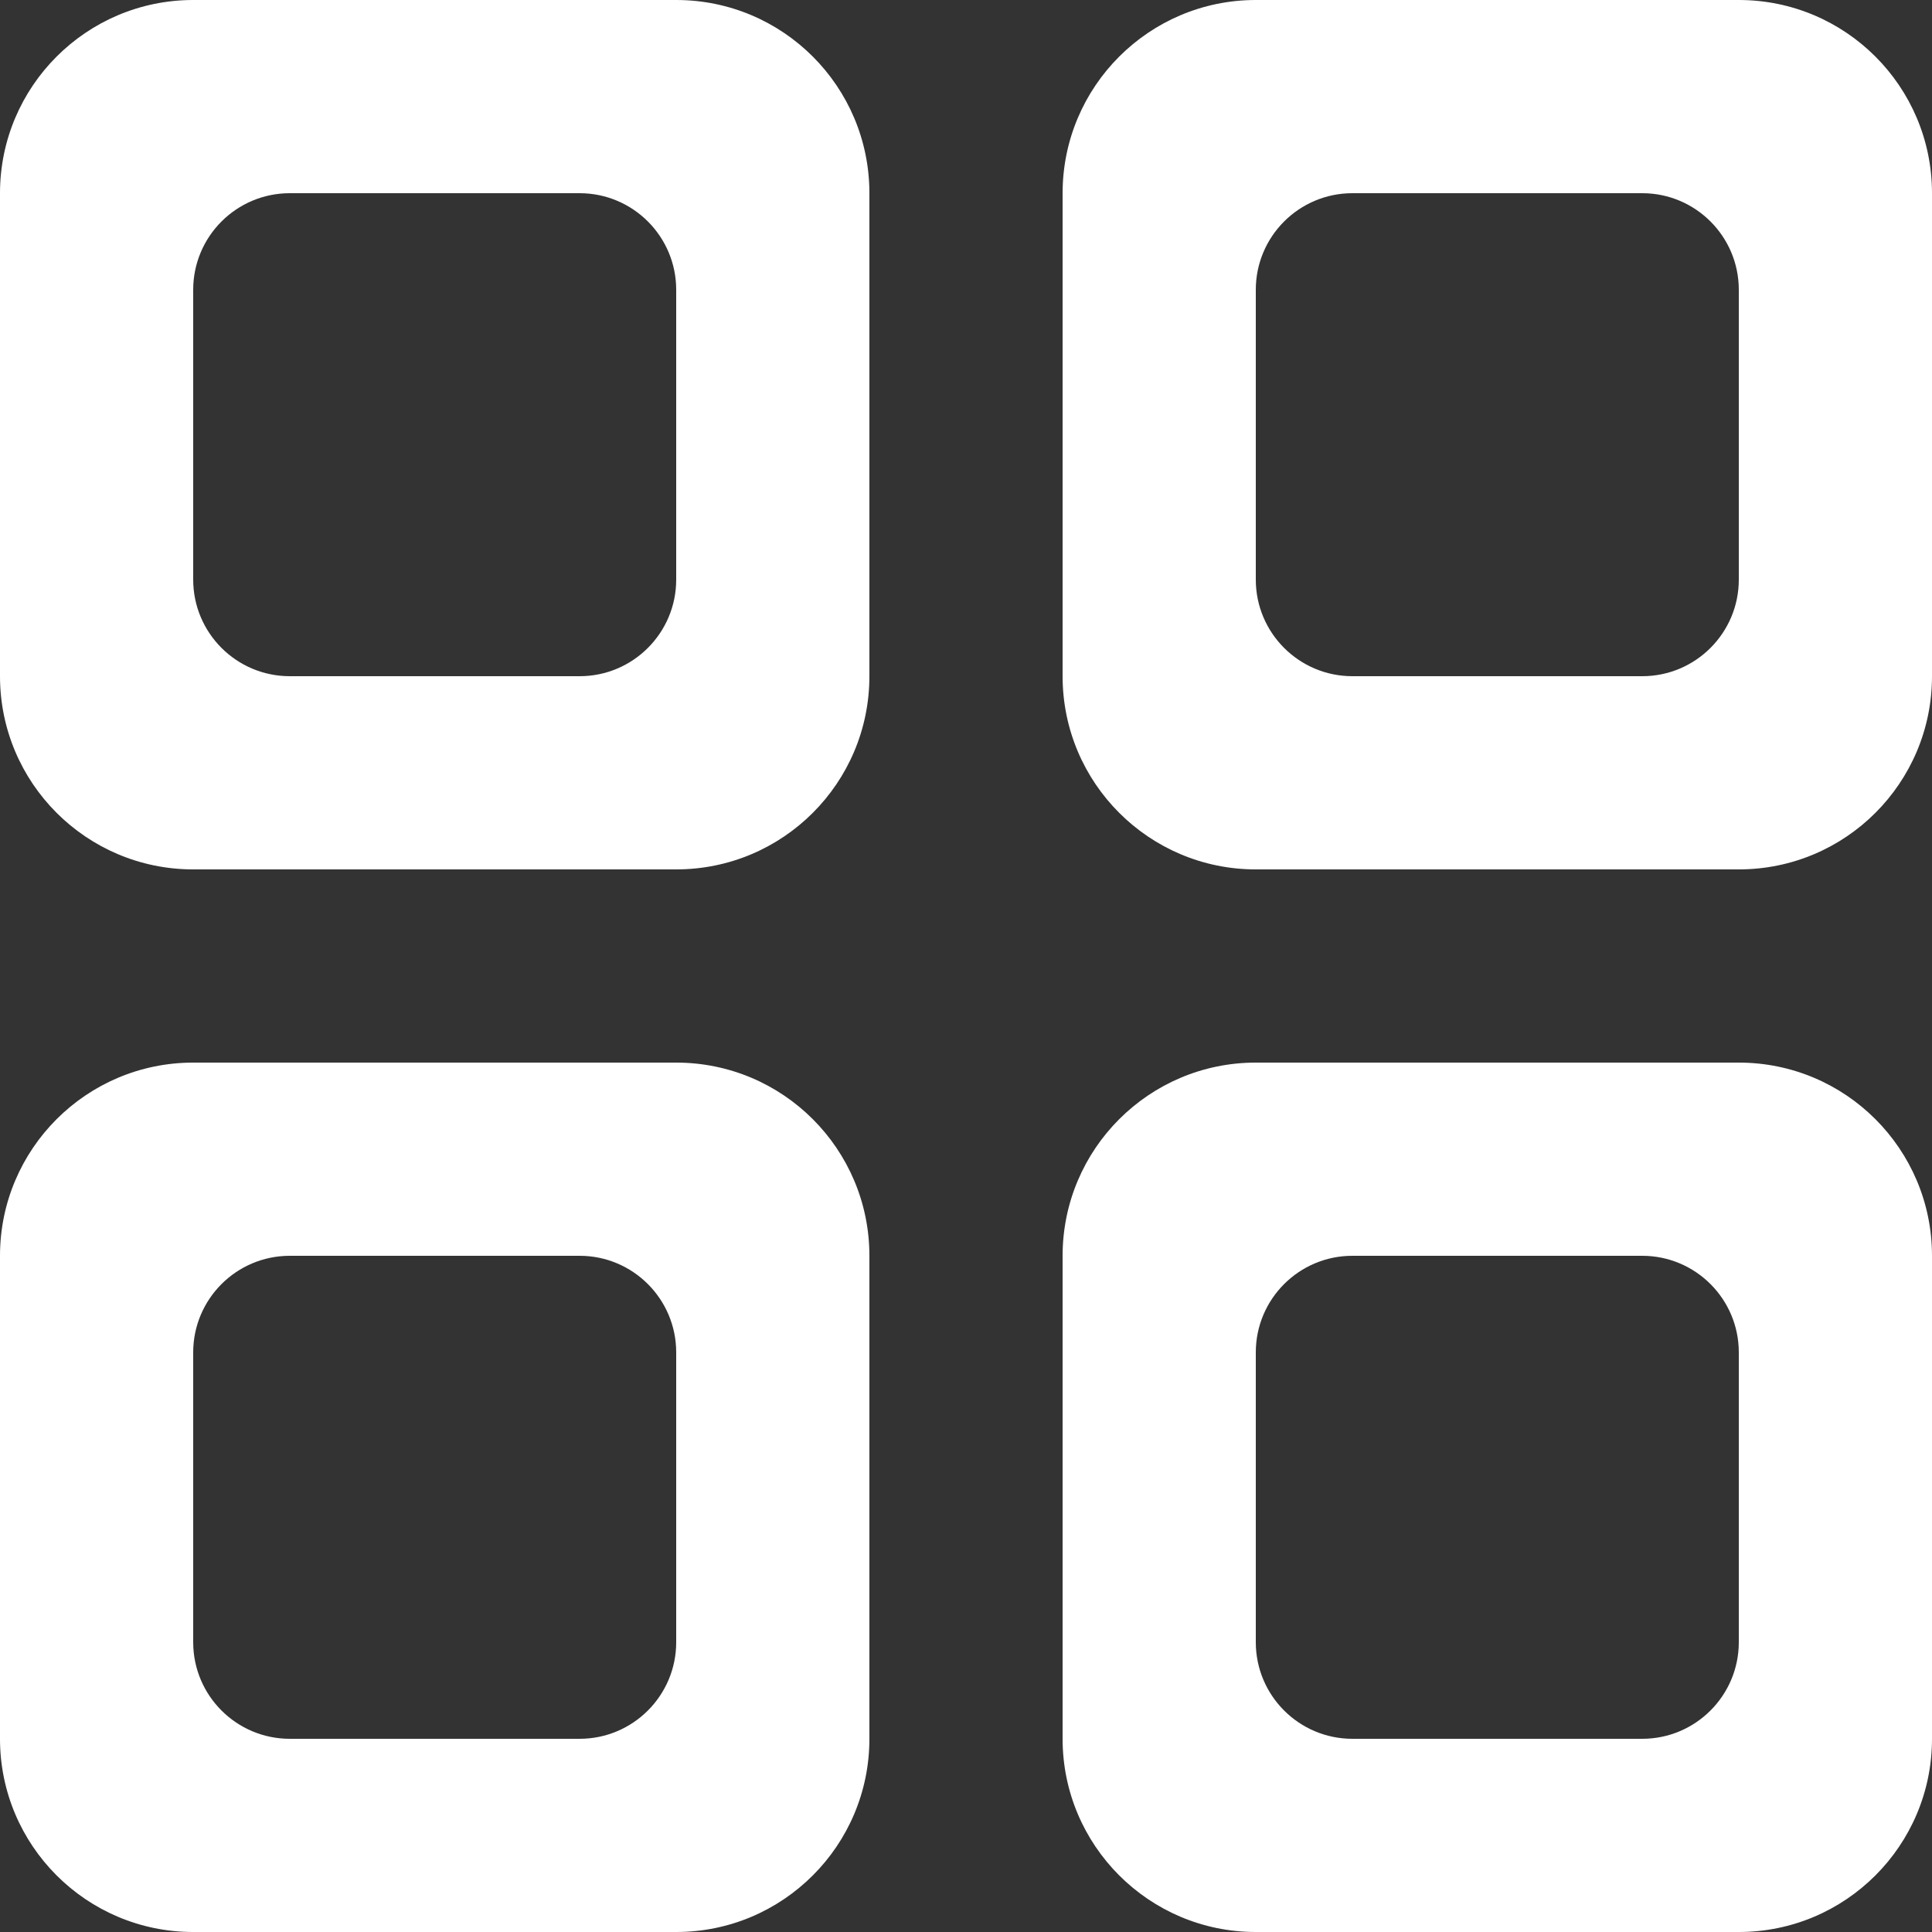
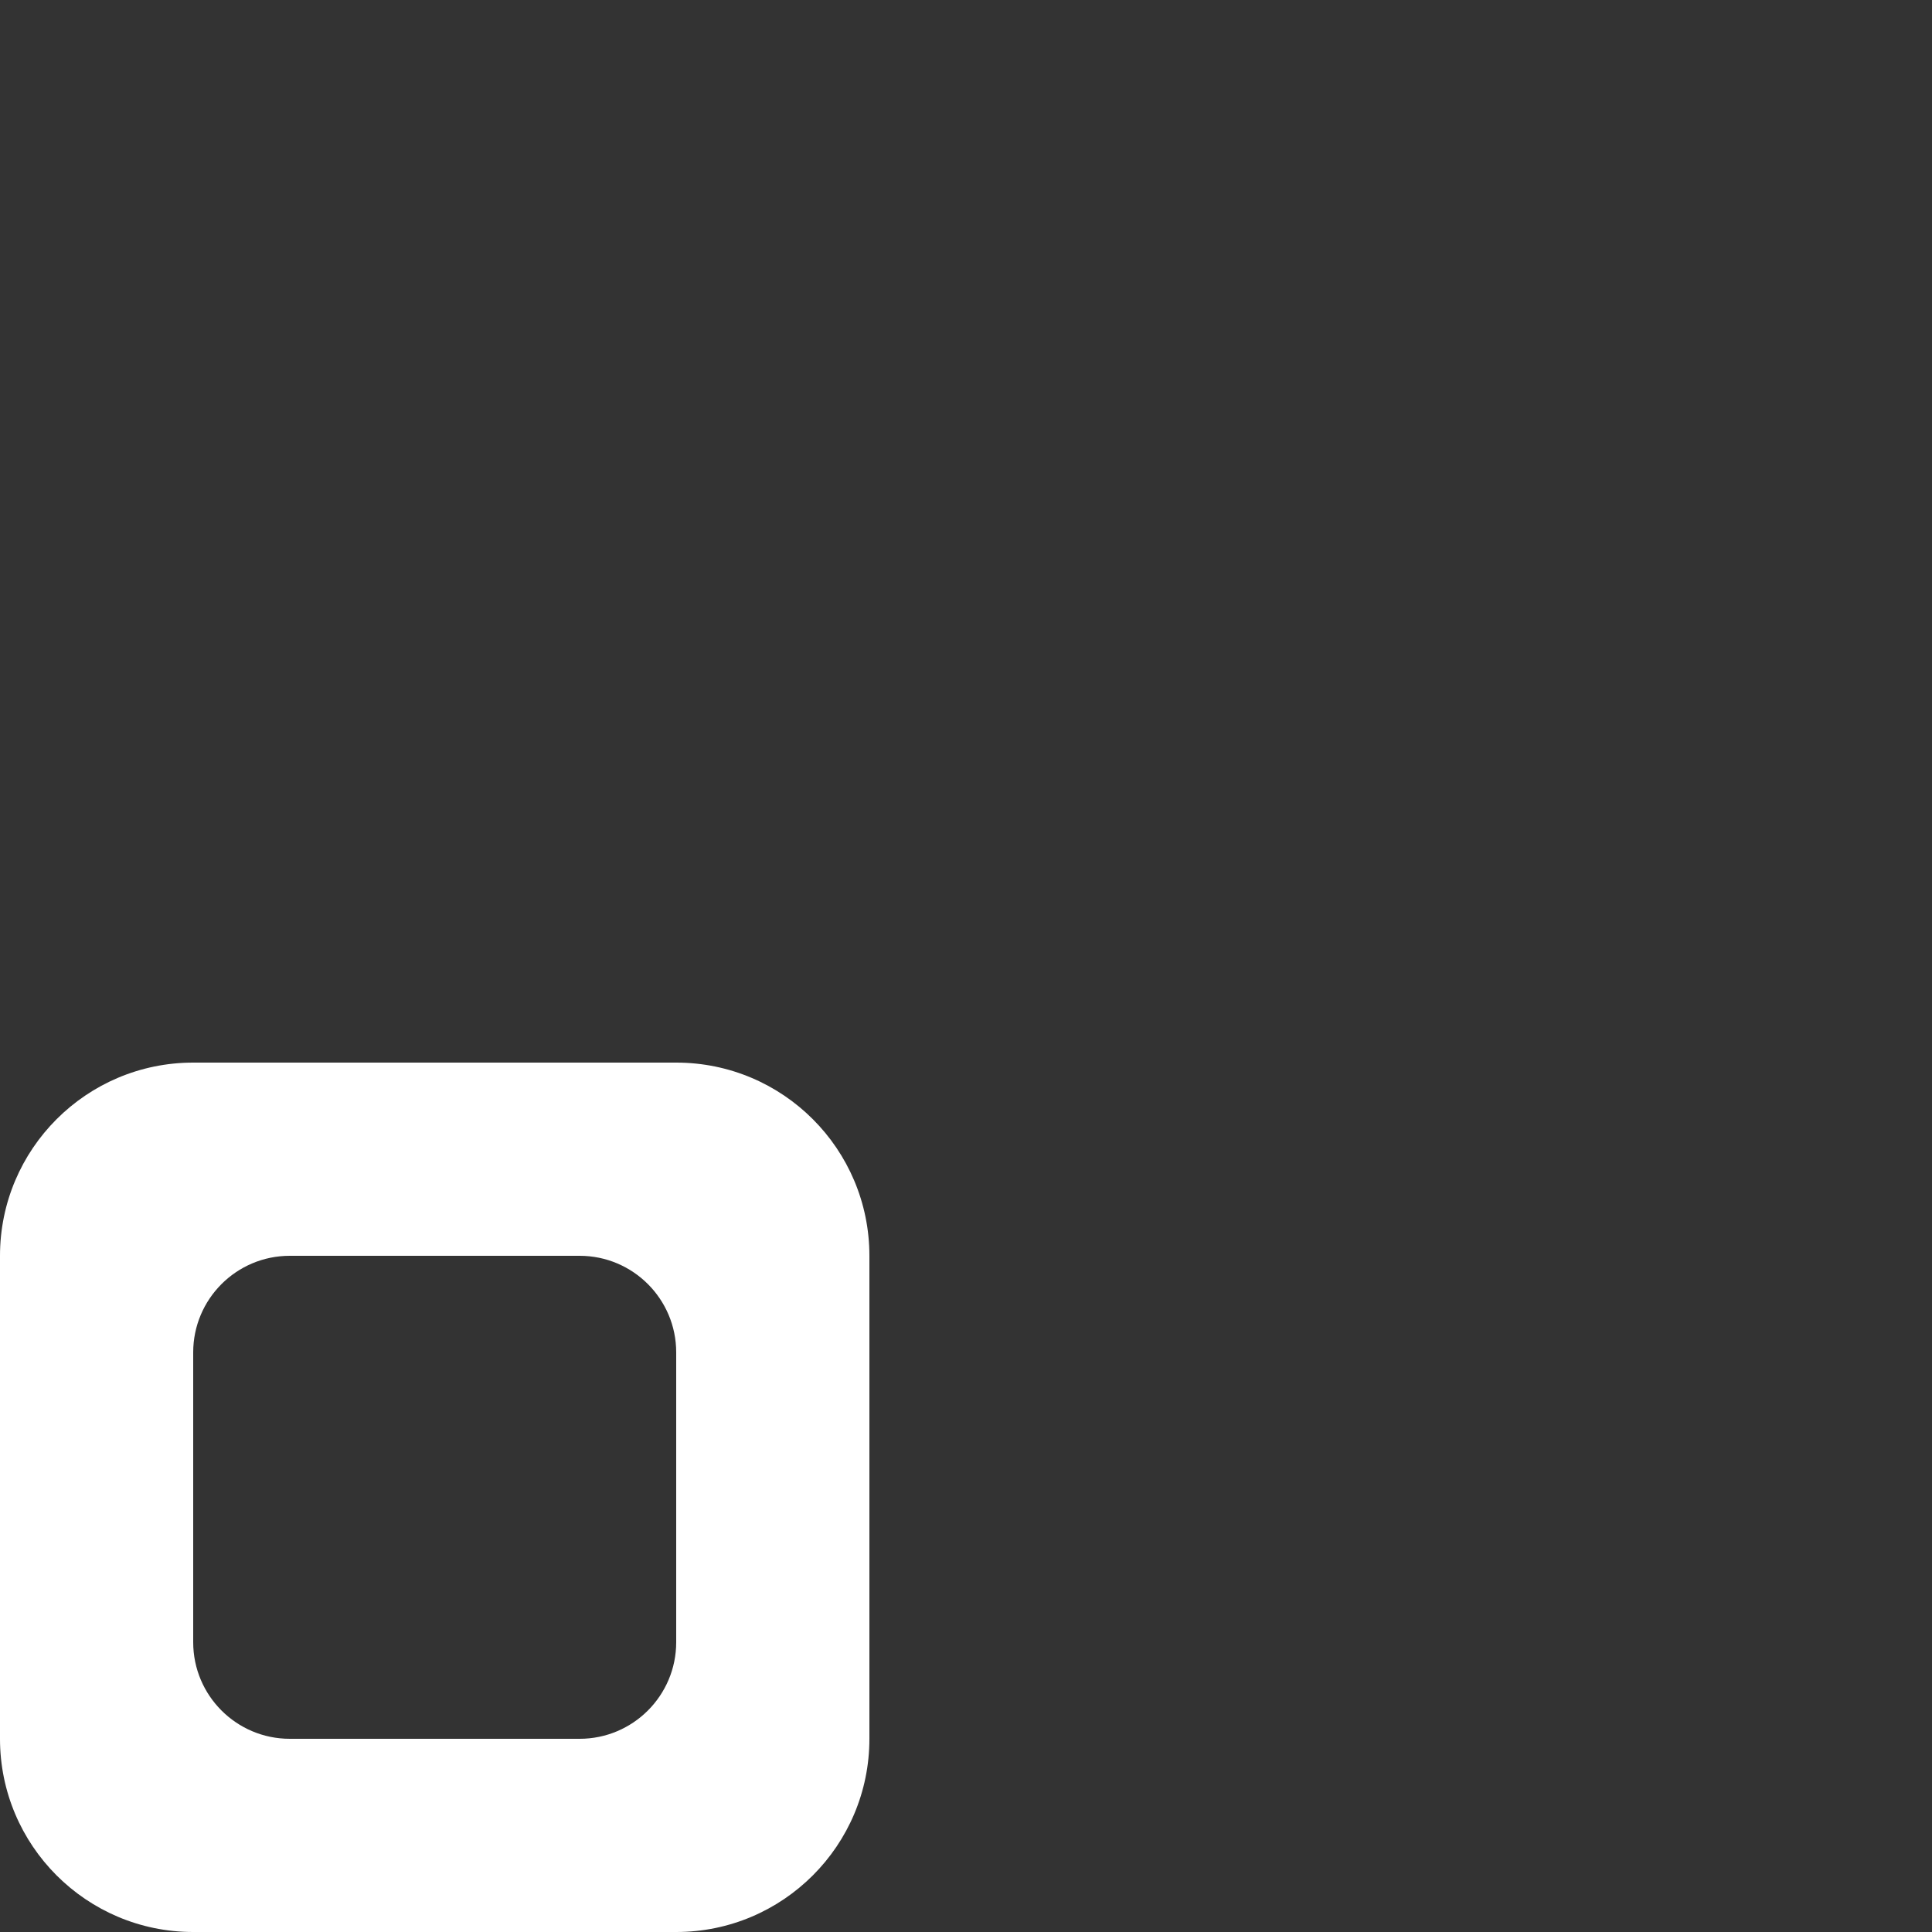
<svg xmlns="http://www.w3.org/2000/svg" width="28" height="28" viewBox="0 0 28 28" fill="none">
  <rect x="0" y="0" width="28" height="28" fill="#333333" stroke="none" />
-   <path fill-rule="evenodd" clip-rule="evenodd" d="M9.8 0C11.347 0 12.6 1.254 12.6 2.8V9.8C12.6 11.347 11.347 12.6 9.8 12.6H2.8C1.254 12.6 0 11.347 0 9.8V2.8C0 1.254 1.254 0 2.8 0H9.8ZM8.4 2.8C9.173 2.8 9.8 3.427 9.8 4.2V8.4C9.8 9.173 9.173 9.8 8.4 9.8H4.2C3.427 9.8 2.8 9.173 2.8 8.4V4.2C2.8 3.427 3.427 2.8 4.2 2.8H8.4Z" fill="white" />
-   <path fill-rule="evenodd" clip-rule="evenodd" d="M25.2 0C26.747 0 28 1.254 28 2.8V9.8C28 11.347 26.747 12.6 25.2 12.6H18.2C16.654 12.6 15.4 11.347 15.4 9.8V2.8C15.4 1.254 16.654 0 18.2 0H25.2ZM23.8 2.8C24.573 2.8 25.2 3.427 25.2 4.2V8.4C25.2 9.173 24.573 9.8 23.8 9.8H19.6C18.827 9.8 18.2 9.173 18.2 8.4V4.2C18.2 3.427 18.827 2.8 19.6 2.8H23.8Z" fill="white" />
  <path fill-rule="evenodd" clip-rule="evenodd" d="M12.6 18.2C12.6 16.654 11.347 15.4 9.8 15.4H2.8C1.254 15.4 0 16.654 0 18.2V25.2C0 26.746 1.254 28 2.8 28H9.8C11.347 28 12.6 26.746 12.6 25.2V18.2ZM9.8 19.6C9.8 18.827 9.173 18.2 8.4 18.2H4.2C3.427 18.2 2.8 18.827 2.8 19.6V23.8C2.8 24.573 3.427 25.2 4.2 25.2H8.4C9.173 25.2 9.8 24.573 9.8 23.8V19.6Z" fill="white" />
-   <path fill-rule="evenodd" clip-rule="evenodd" d="M25.2 15.4C26.747 15.4 28 16.654 28 18.2V25.2C28 26.746 26.747 28 25.2 28H18.2C16.654 28 15.4 26.746 15.4 25.2V18.2C15.4 16.654 16.654 15.4 18.2 15.4H25.2ZM23.8 18.2C24.573 18.2 25.2 18.827 25.2 19.6V23.8C25.2 24.573 24.573 25.2 23.8 25.2H19.6C18.827 25.2 18.2 24.573 18.2 23.8V19.6C18.2 18.827 18.827 18.2 19.6 18.2H23.8Z" fill="white" />
</svg>